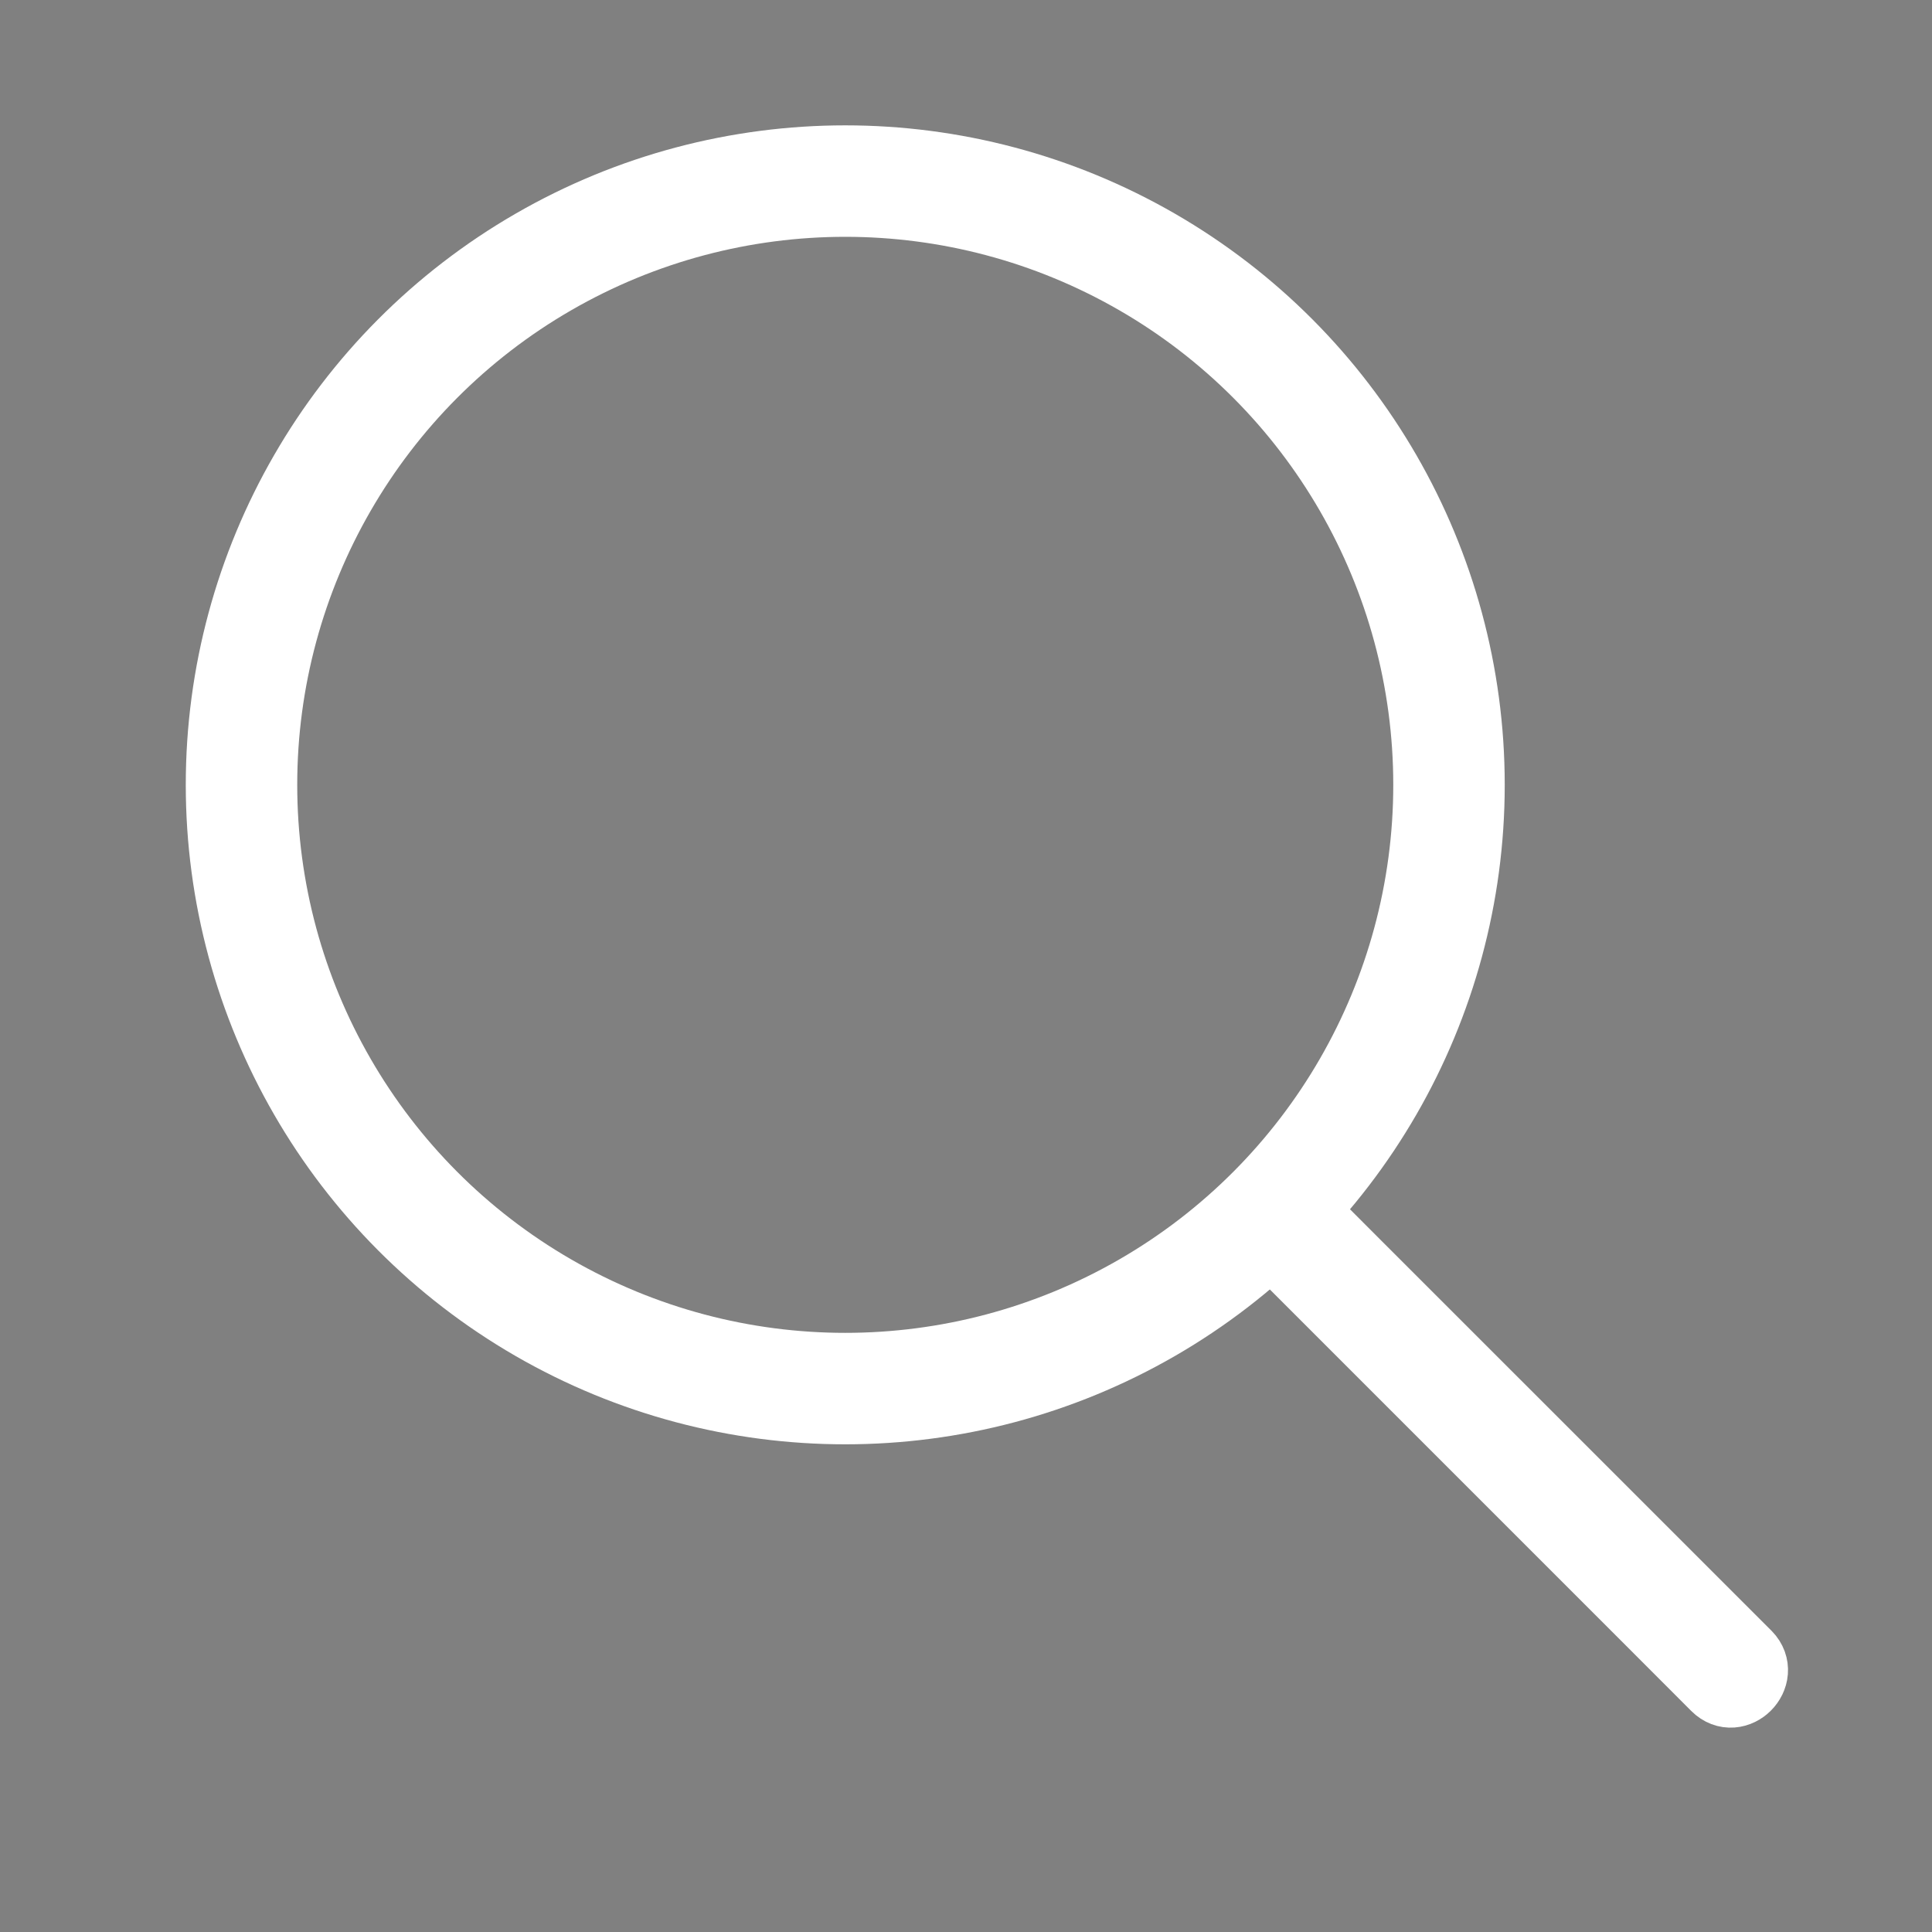
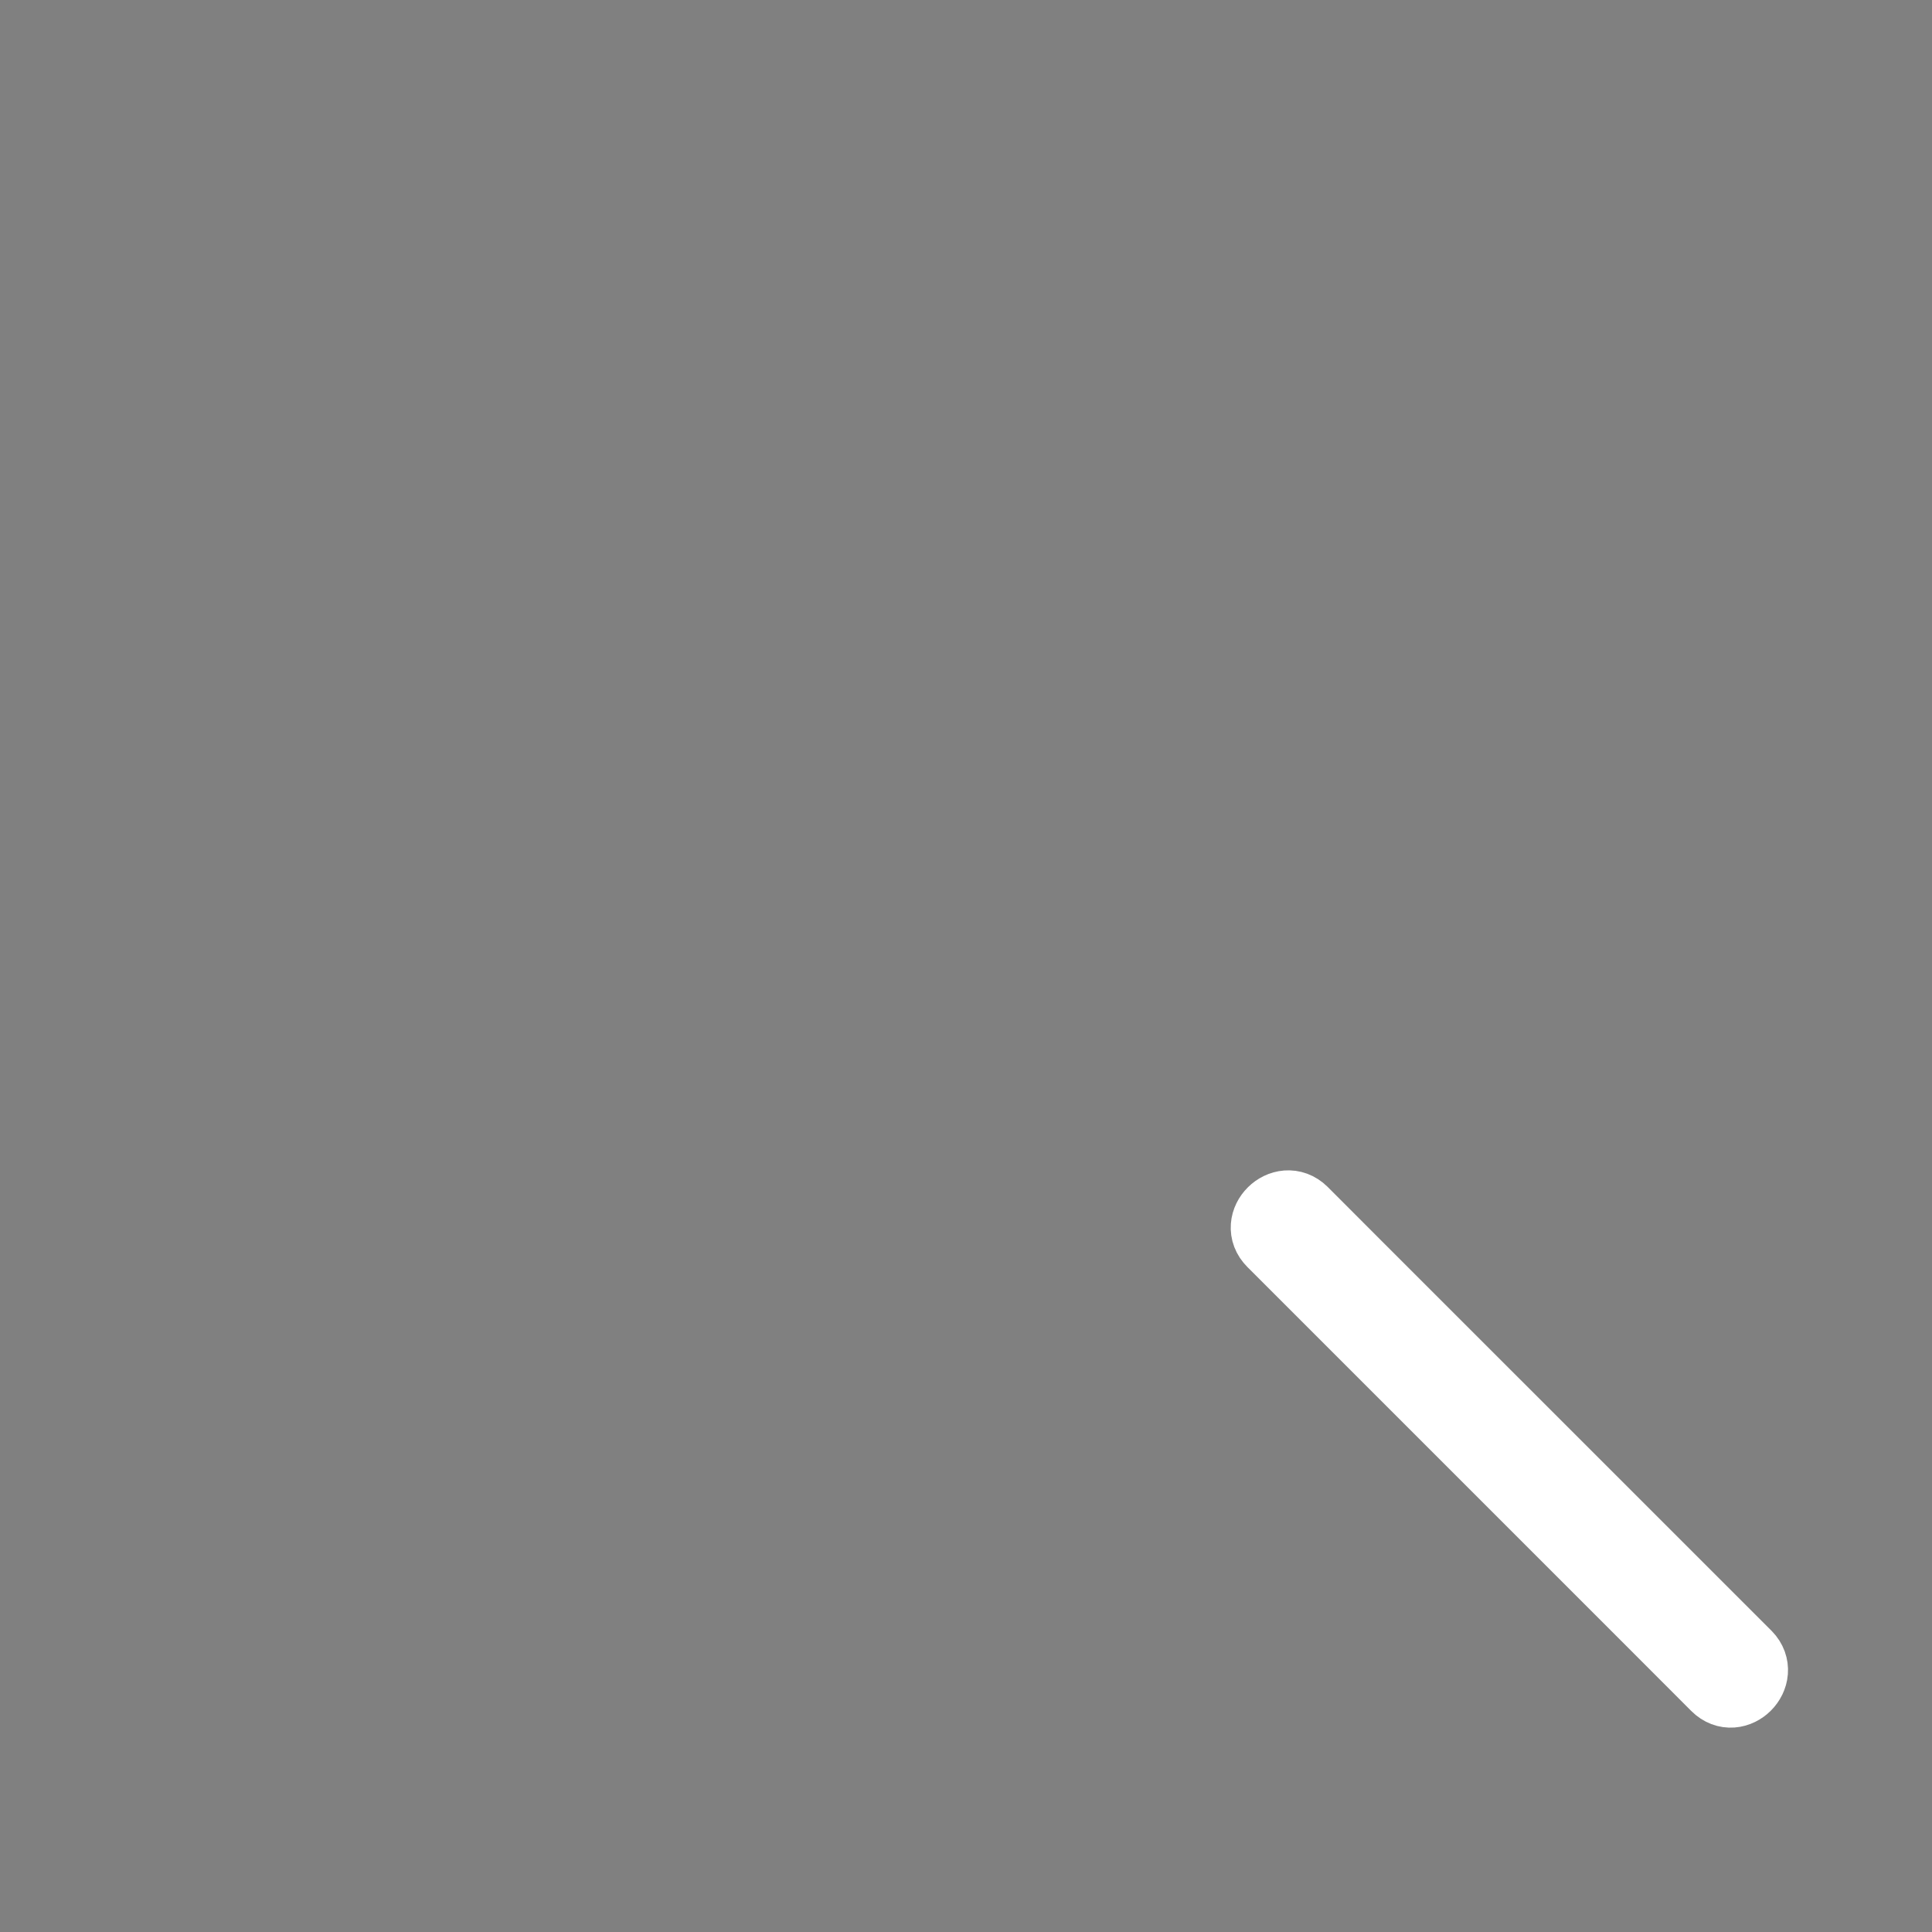
<svg xmlns="http://www.w3.org/2000/svg" width="26" height="26" viewBox="0 0 26 26" fill="none">
  <rect x="0" y="0" width="26" height="26" fill="#808080" stroke="none" />
  <path d="M17.141 16.698C18.886 18.443 20.636 20.193 22.381 21.938C22.627 22.185 22.868 22.426 23.114 22.672C23.355 22.913 23.722 22.541 23.487 22.3C21.741 20.555 19.991 18.805 18.246 17.06C18 16.813 17.759 16.572 17.513 16.326C17.272 16.09 16.899 16.457 17.141 16.698Z" fill="#1D2021" stroke="#ffffff" />
-   <circle cx="11.375" cy="10.562" r="8.125" stroke="#ffffff" stroke-width="1.5" />
</svg>